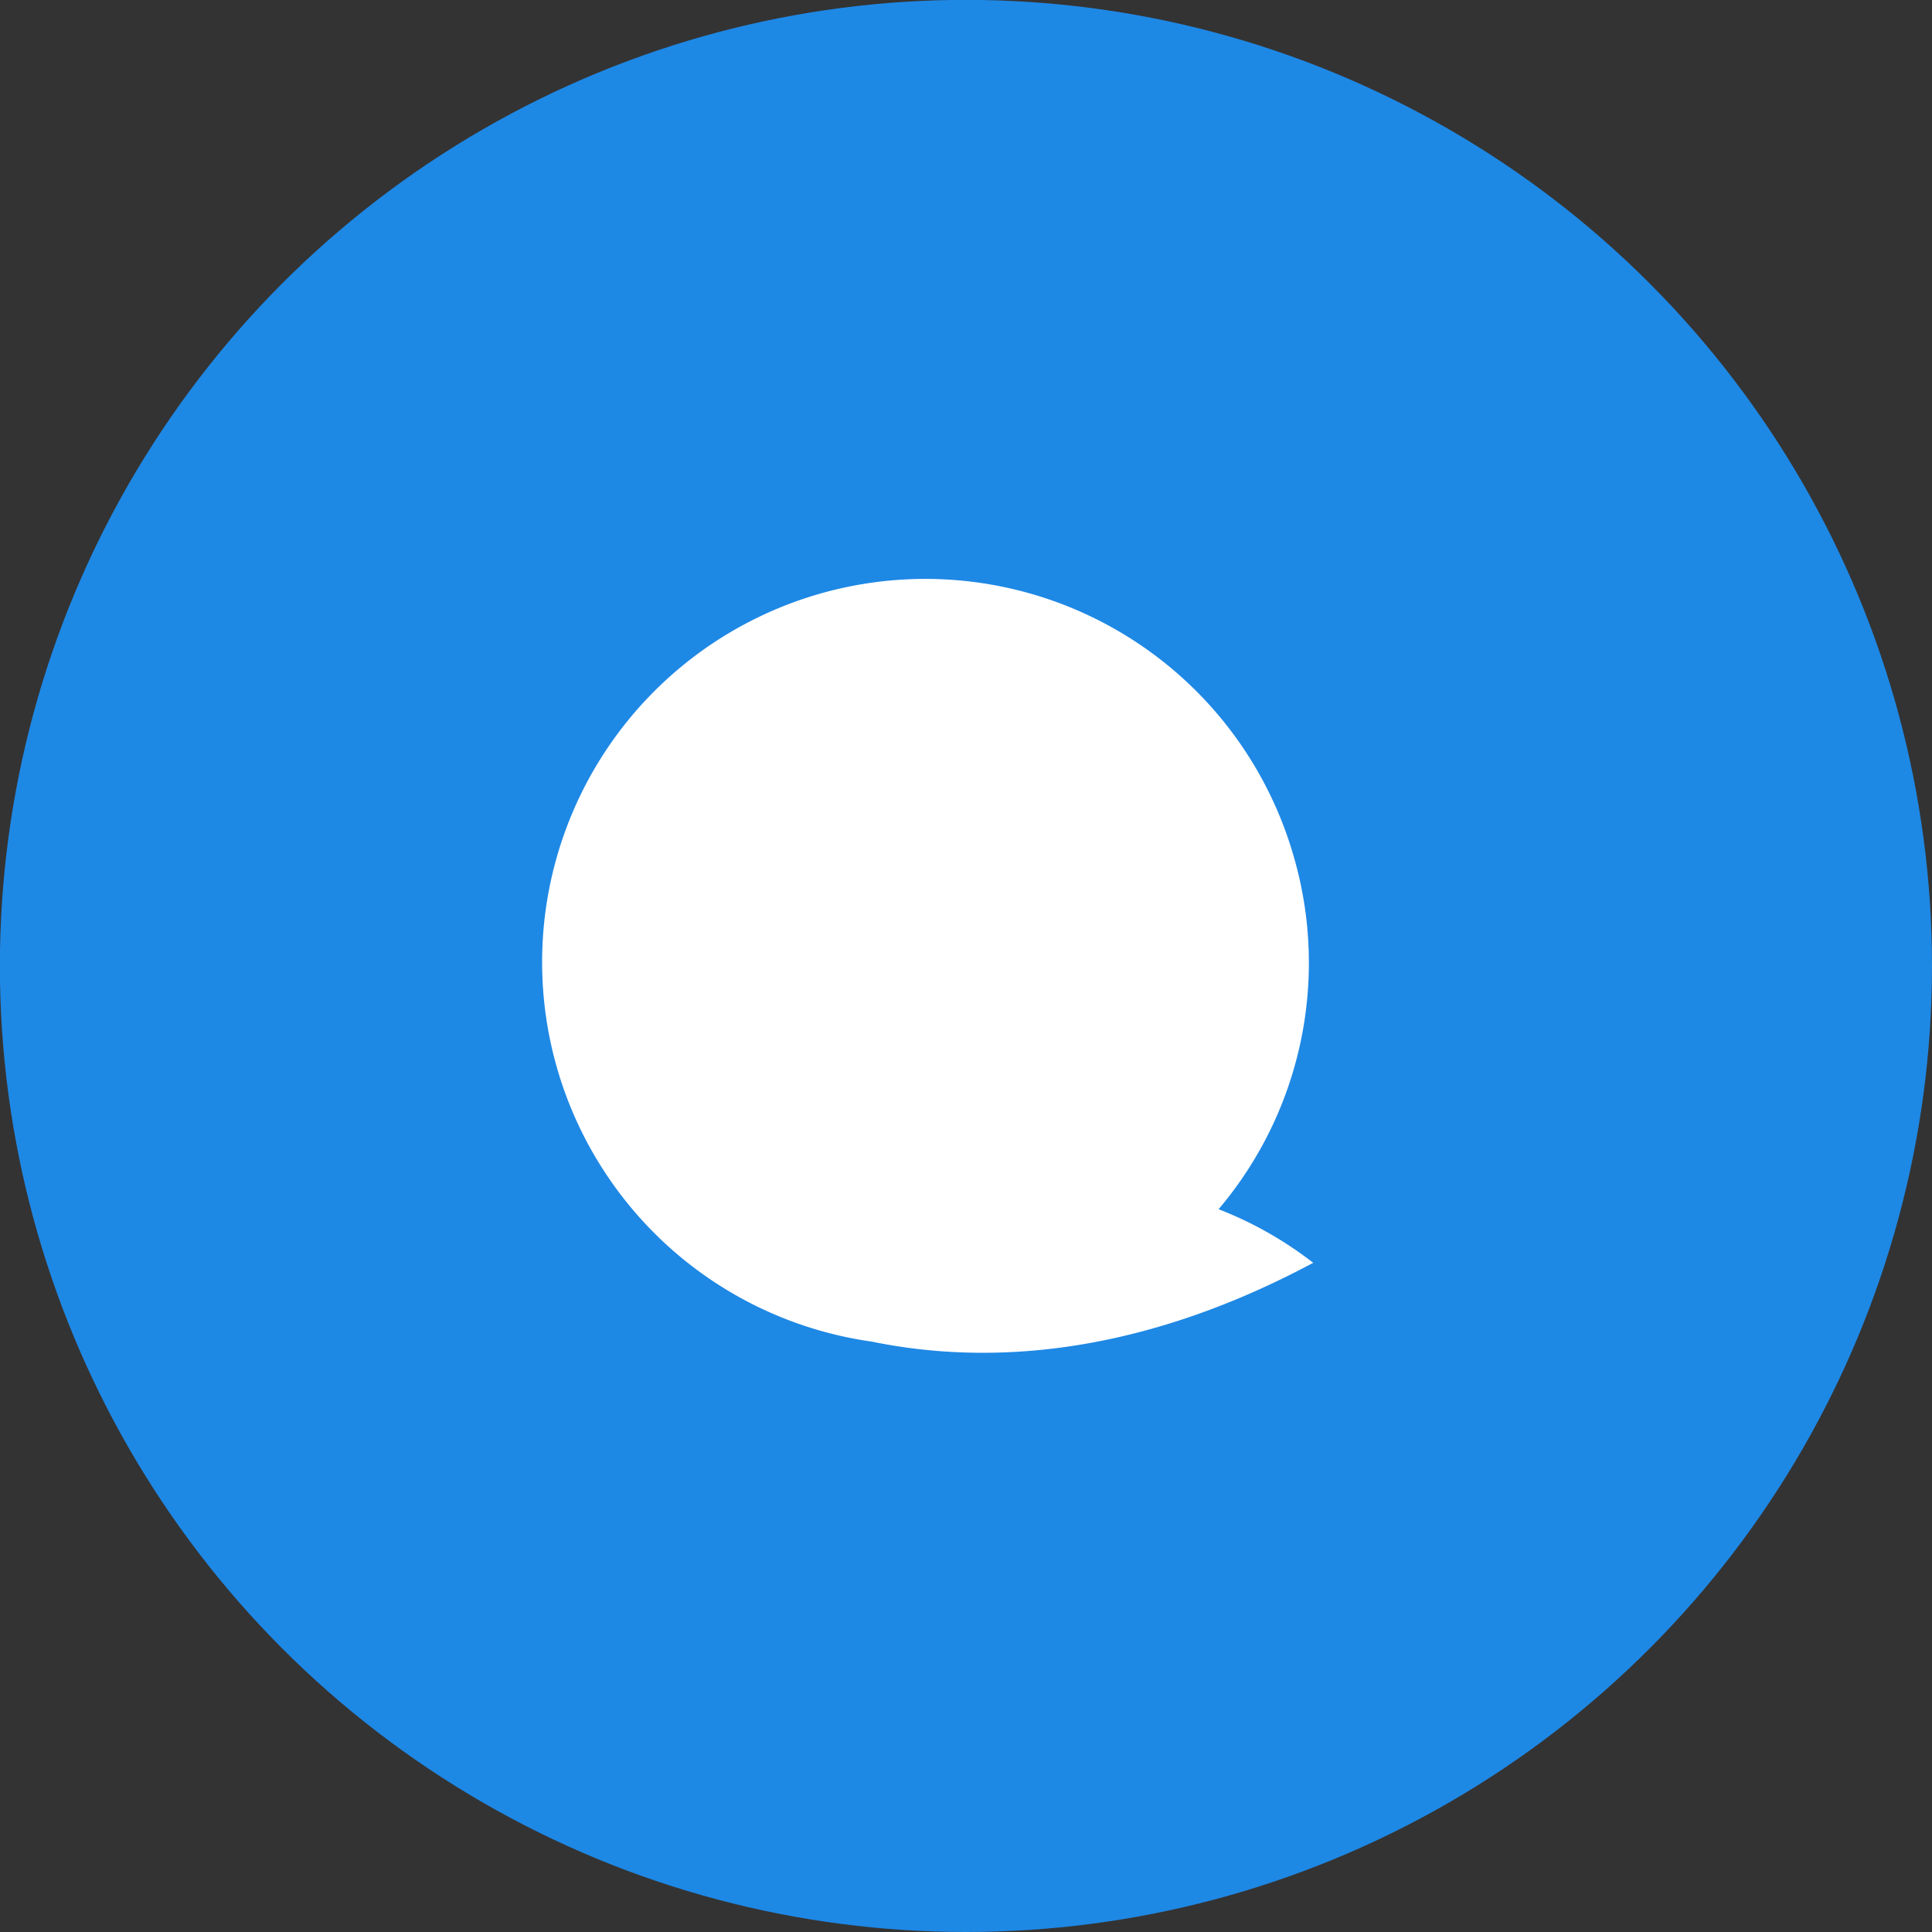
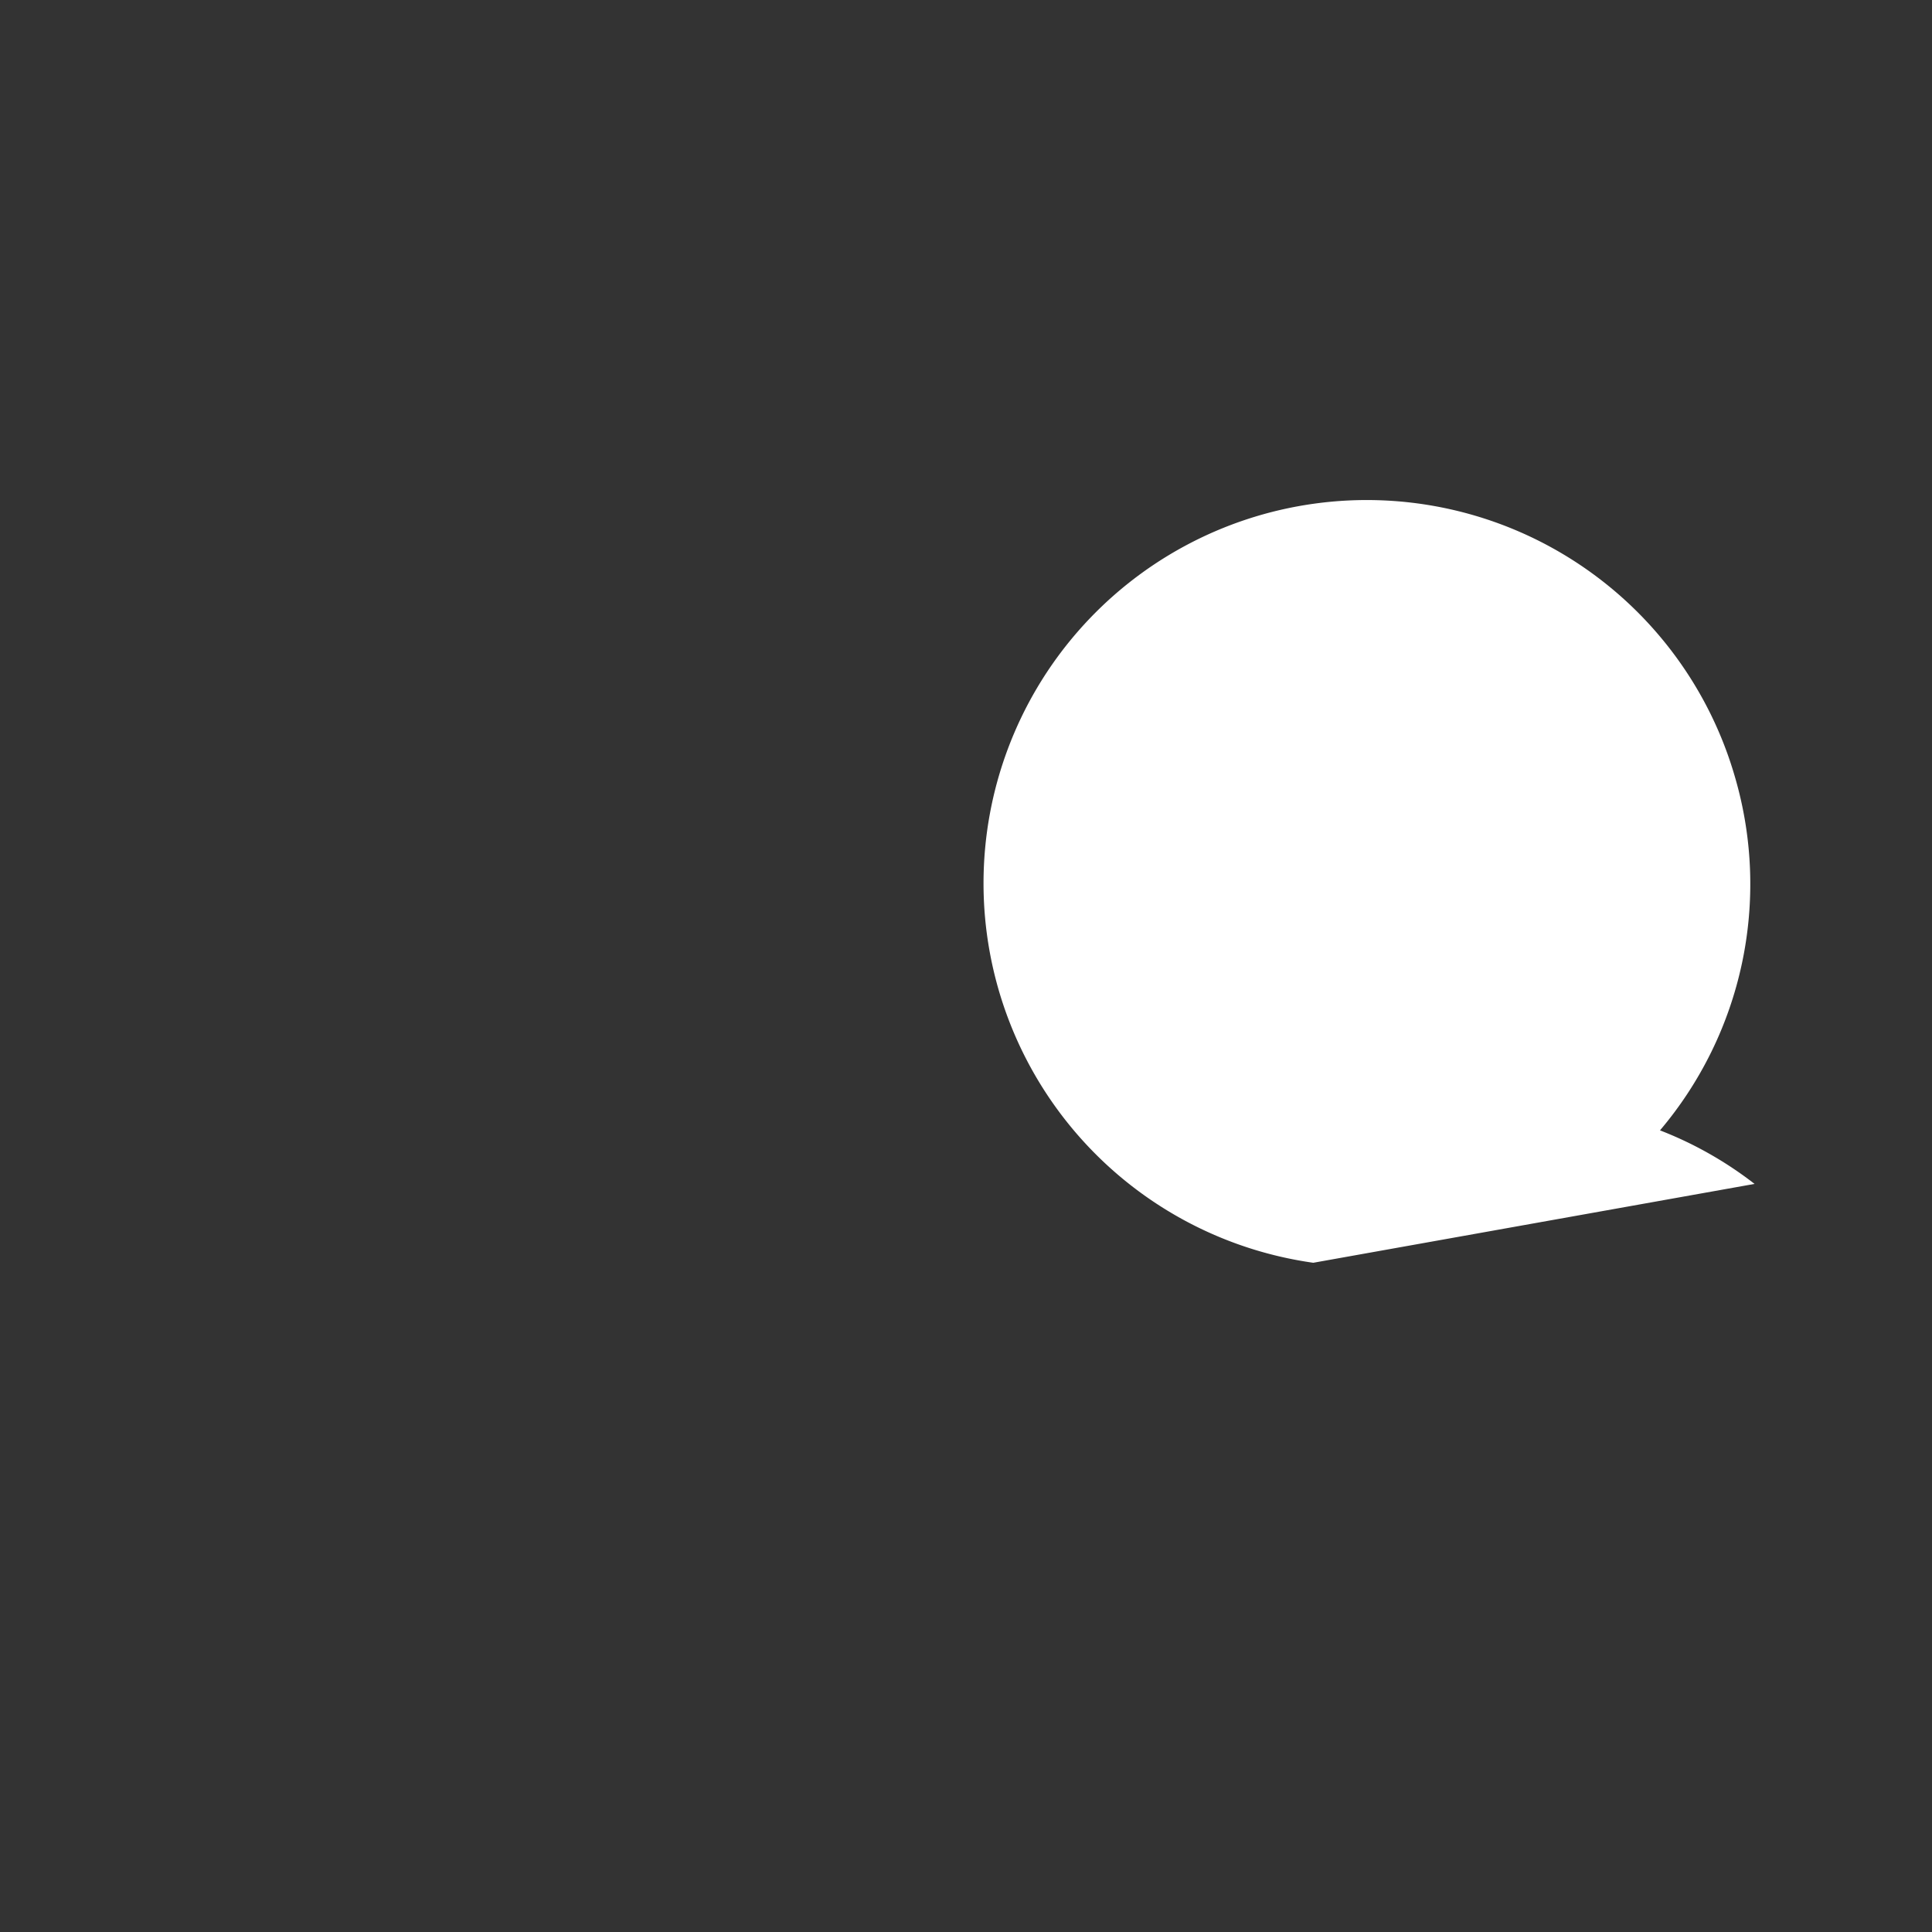
<svg xmlns="http://www.w3.org/2000/svg" xmlns:ns1="http://www.inkscape.org/namespaces/inkscape" xmlns:ns2="http://sodipodi.sourceforge.net/DTD/sodipodi-0.dtd" width="15.875mm" height="15.875mm" viewBox="0 0 15.875 15.875" version="1.1" id="svg8" ns1:version="0.92.5 (2060ec1f9f, 2020-04-08)" ns2:docname="webchat.svg">
  <rect x="0" y="0" width="15.875" height="15.875" fill="#333333" stroke="none" />
  <defs id="defs2" />
  <ns2:namedview id="base" pagecolor="#ffffff" bordercolor="#666666" borderopacity="1.0" ns1:pageopacity="0.0" ns1:pageshadow="2" ns1:zoom="2.8" ns1:cx="52.847788" ns1:cy="-21.510089" ns1:document-units="mm" ns1:current-layer="layer1" showgrid="false" fit-margin-top="0" fit-margin-left="0" fit-margin-right="0" fit-margin-bottom="0" ns1:window-width="1848" ns1:window-height="1016" ns1:window-x="72" ns1:window-y="27" ns1:window-maximized="1" />
  <g ns1:label="Layer 1" ns1:groupmode="layer" id="layer1" transform="translate(-39.688,-62.277)">
-     <circle id="iЭллипс_4" data-name="Эллипс 4" class="icls-1" cx="47.625" cy="70.214" r="7.938" style="fill:#1e88e5;fill-opacity:1;stroke-width:0.265" />
-     <path ns1:connector-curvature="0" id="iЭллипс_3_копия_3" data-name="Эллипс 3 копия 3" class="icls-2" d="m 50.479,72.653 c -1.5,0.803 -2.746,0.829 -3.627,0.648 a 3.149,3.149 0 1 1 3.468,-3.981 3.132,3.132 0 0 1 -0.619,2.893 3.086,3.086 0 0 1 0.777,0.44 z" style="fill:#ffffff;stroke-width:0.265" />
+     <path ns1:connector-curvature="0" id="iЭллипс_3_копия_3" data-name="Эллипс 3 копия 3" class="icls-2" d="m 50.479,72.653 a 3.149,3.149 0 1 1 3.468,-3.981 3.132,3.132 0 0 1 -0.619,2.893 3.086,3.086 0 0 1 0.777,0.44 z" style="fill:#ffffff;stroke-width:0.265" />
  </g>
</svg>